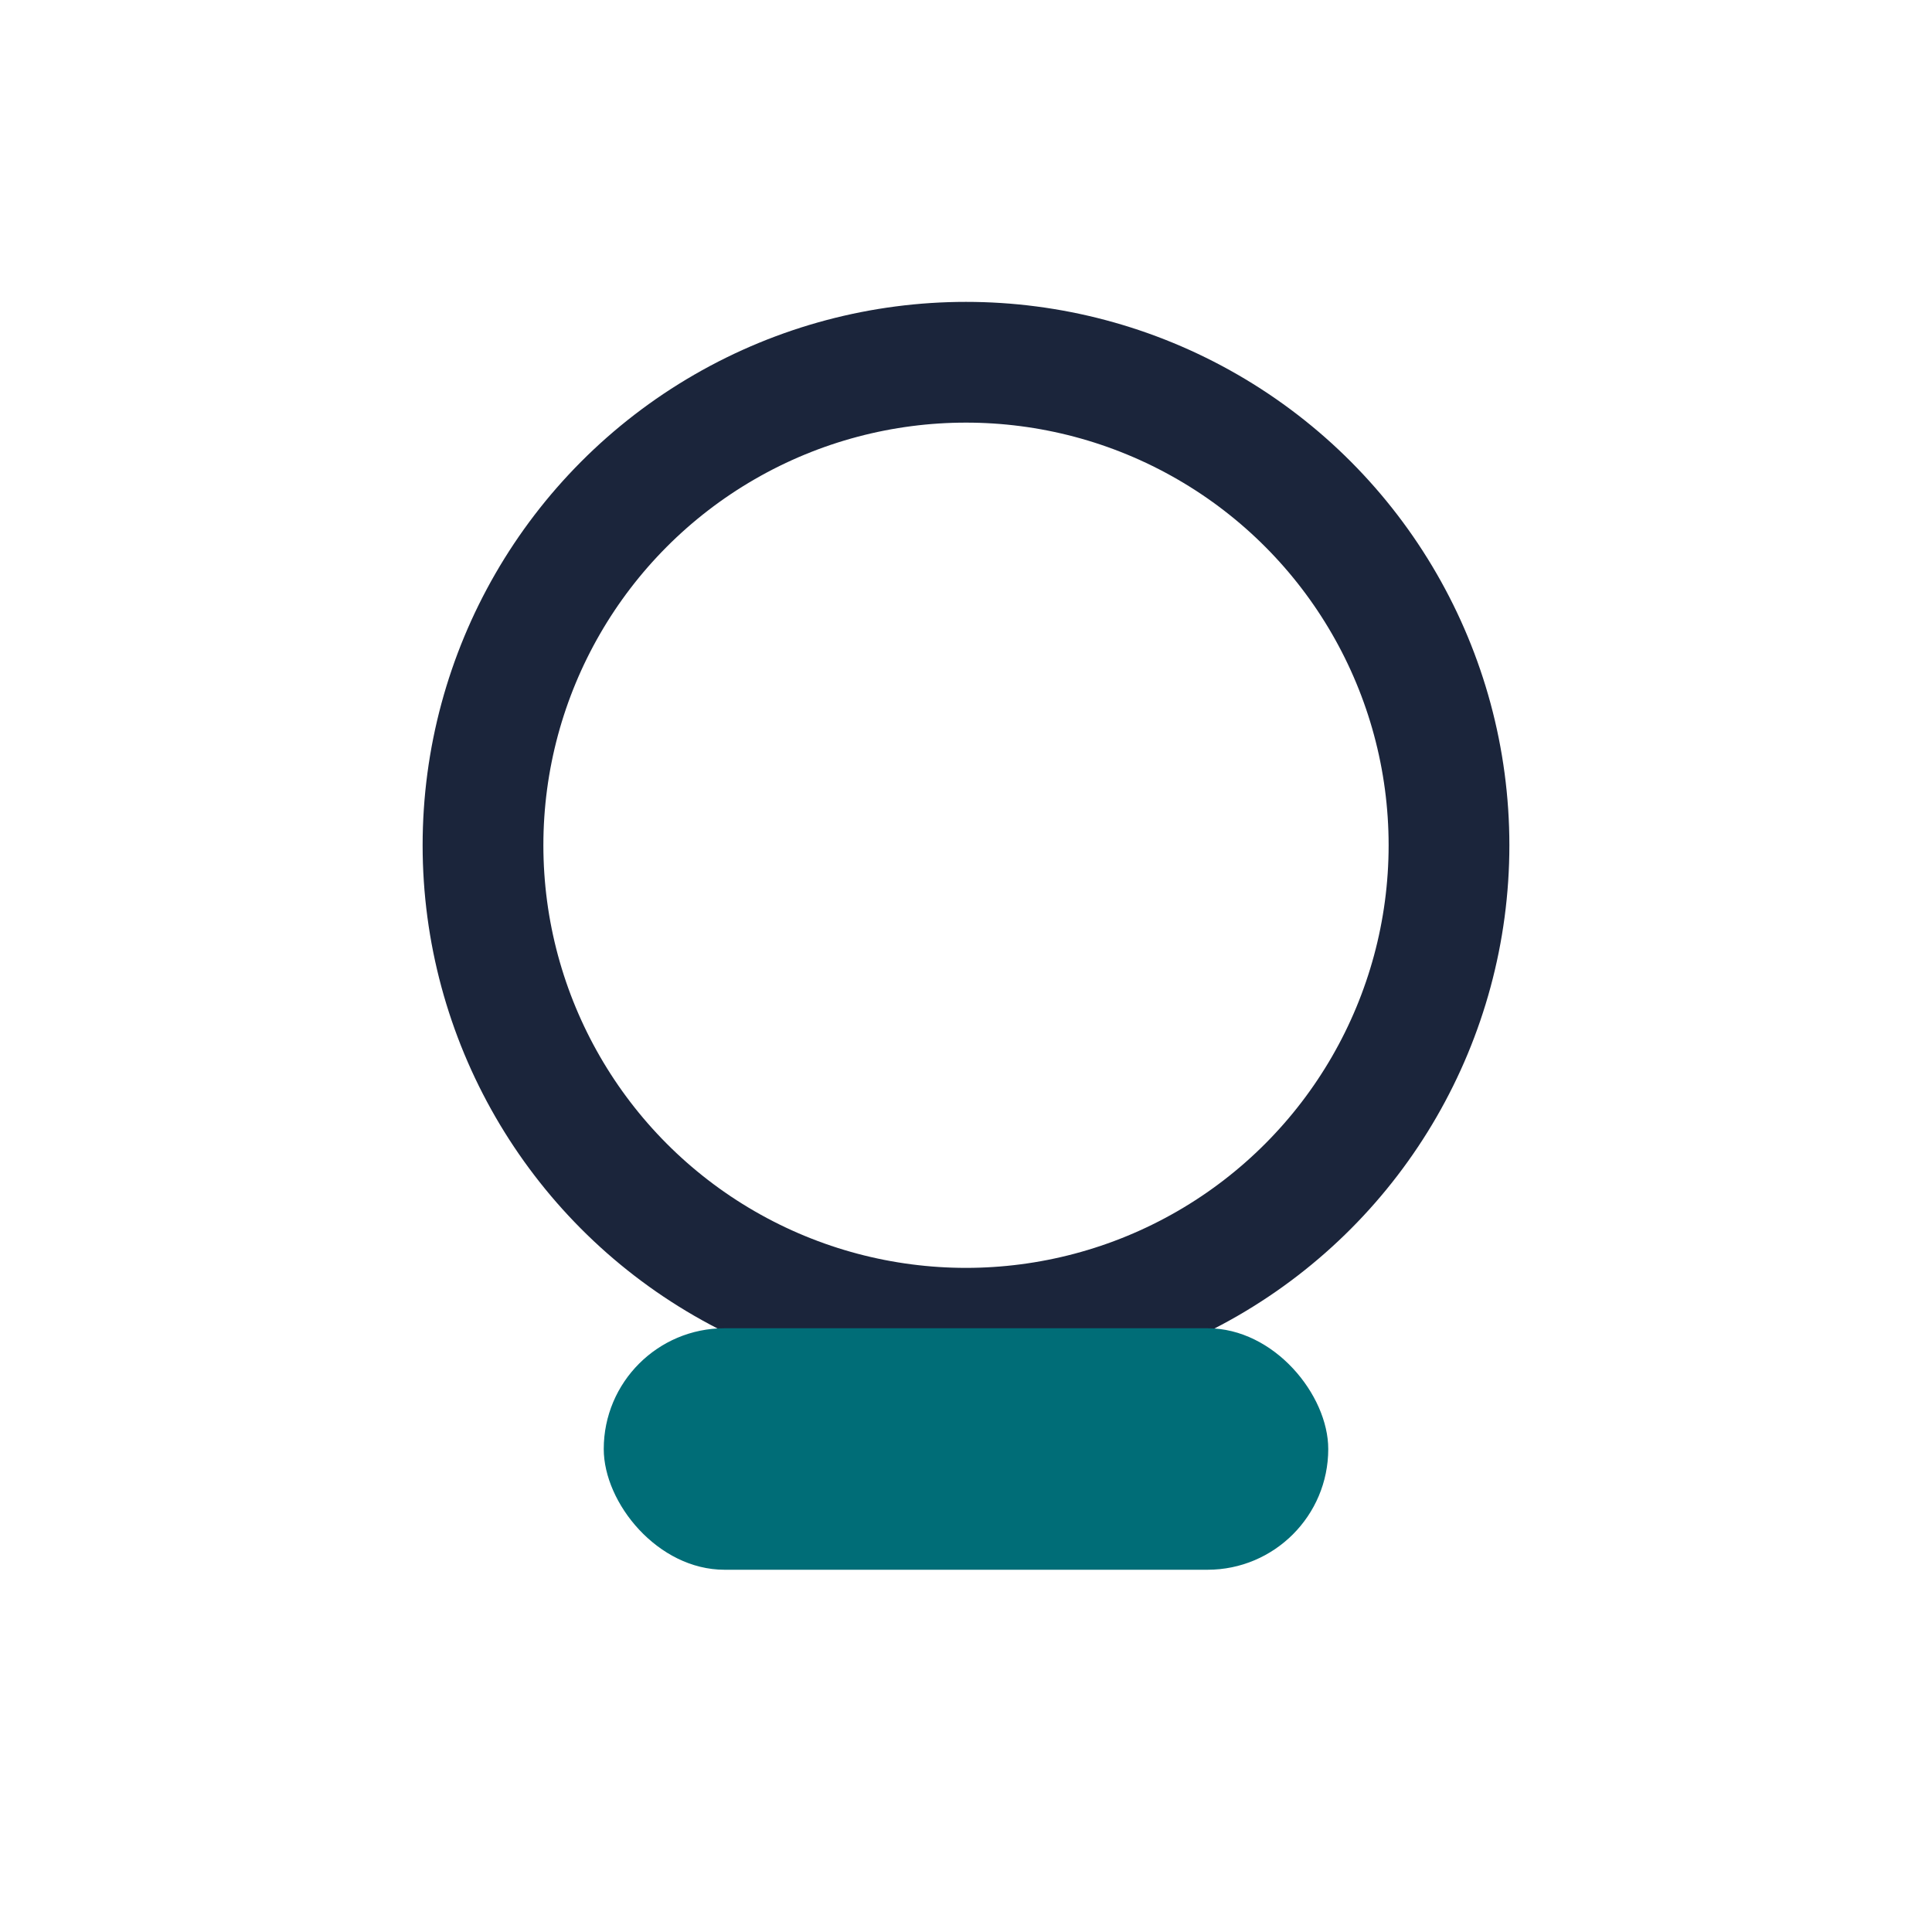
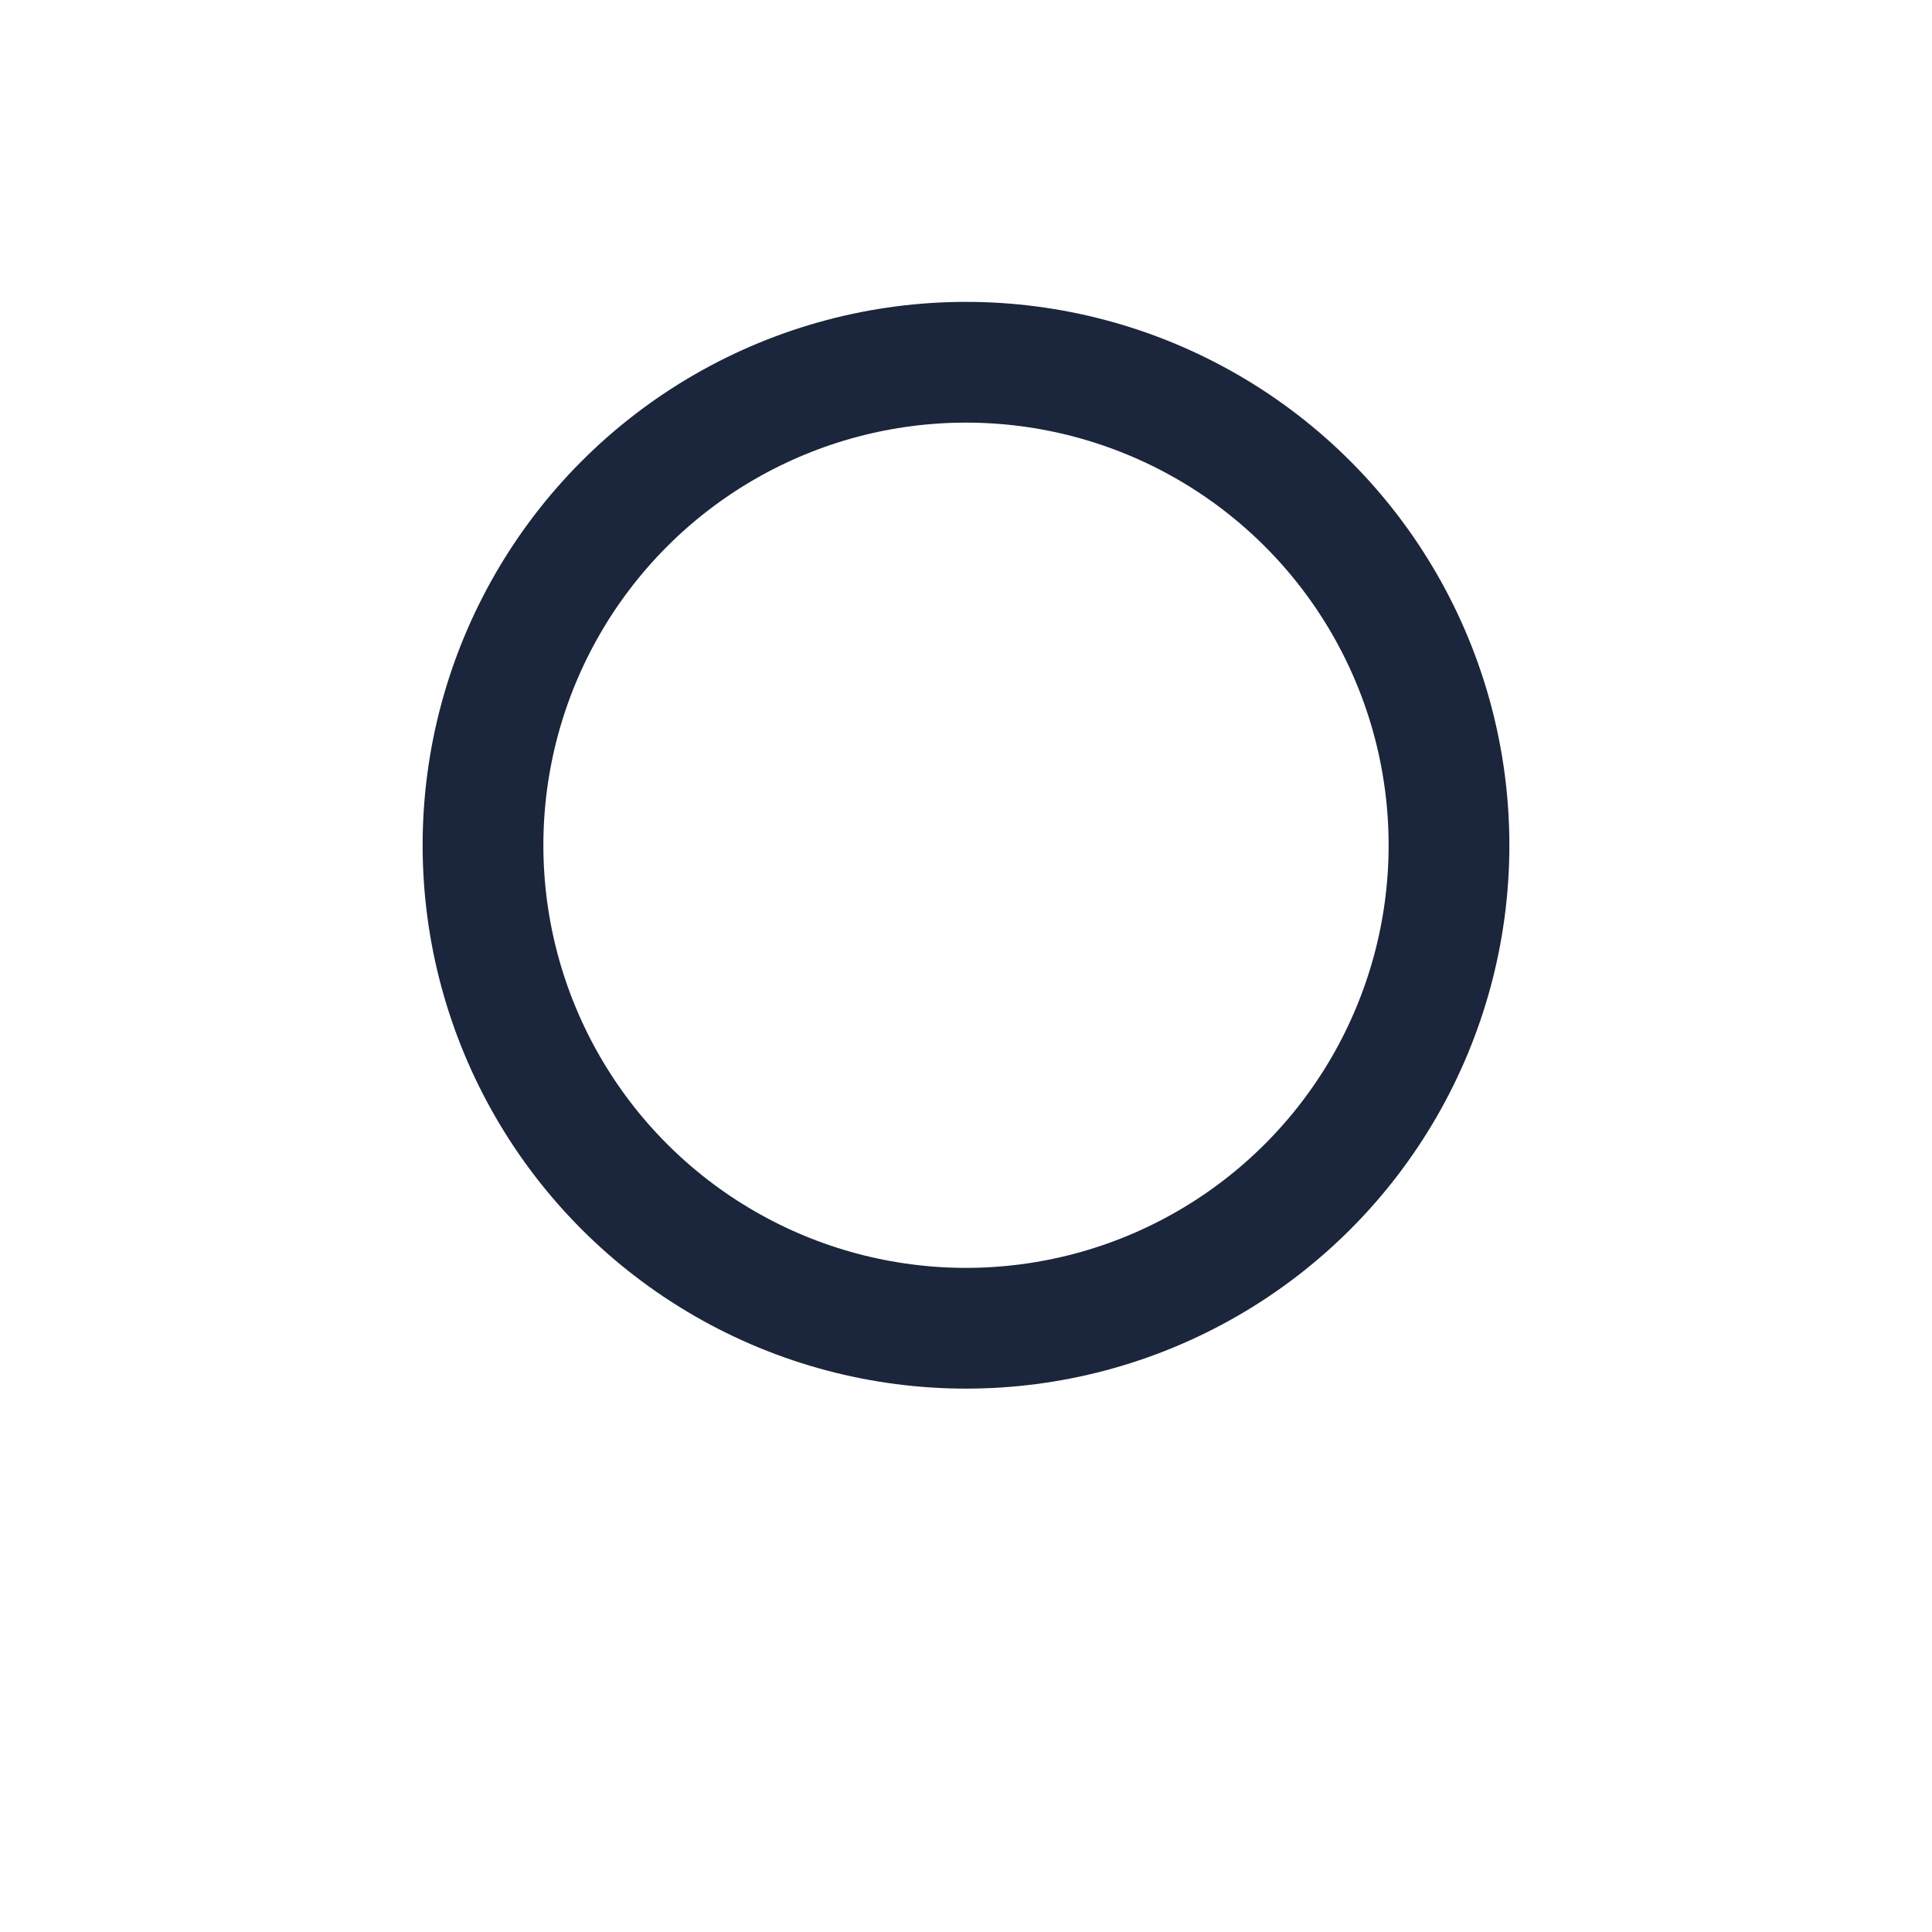
<svg xmlns="http://www.w3.org/2000/svg" width="32" height="32" viewBox="0 0 32 32">
  <circle cx="16" cy="14" r="8" fill="none" stroke="#1B253B" stroke-width="2" />
-   <rect x="10" y="22" width="12" height="4" rx="2" fill="#006D77" />
</svg>